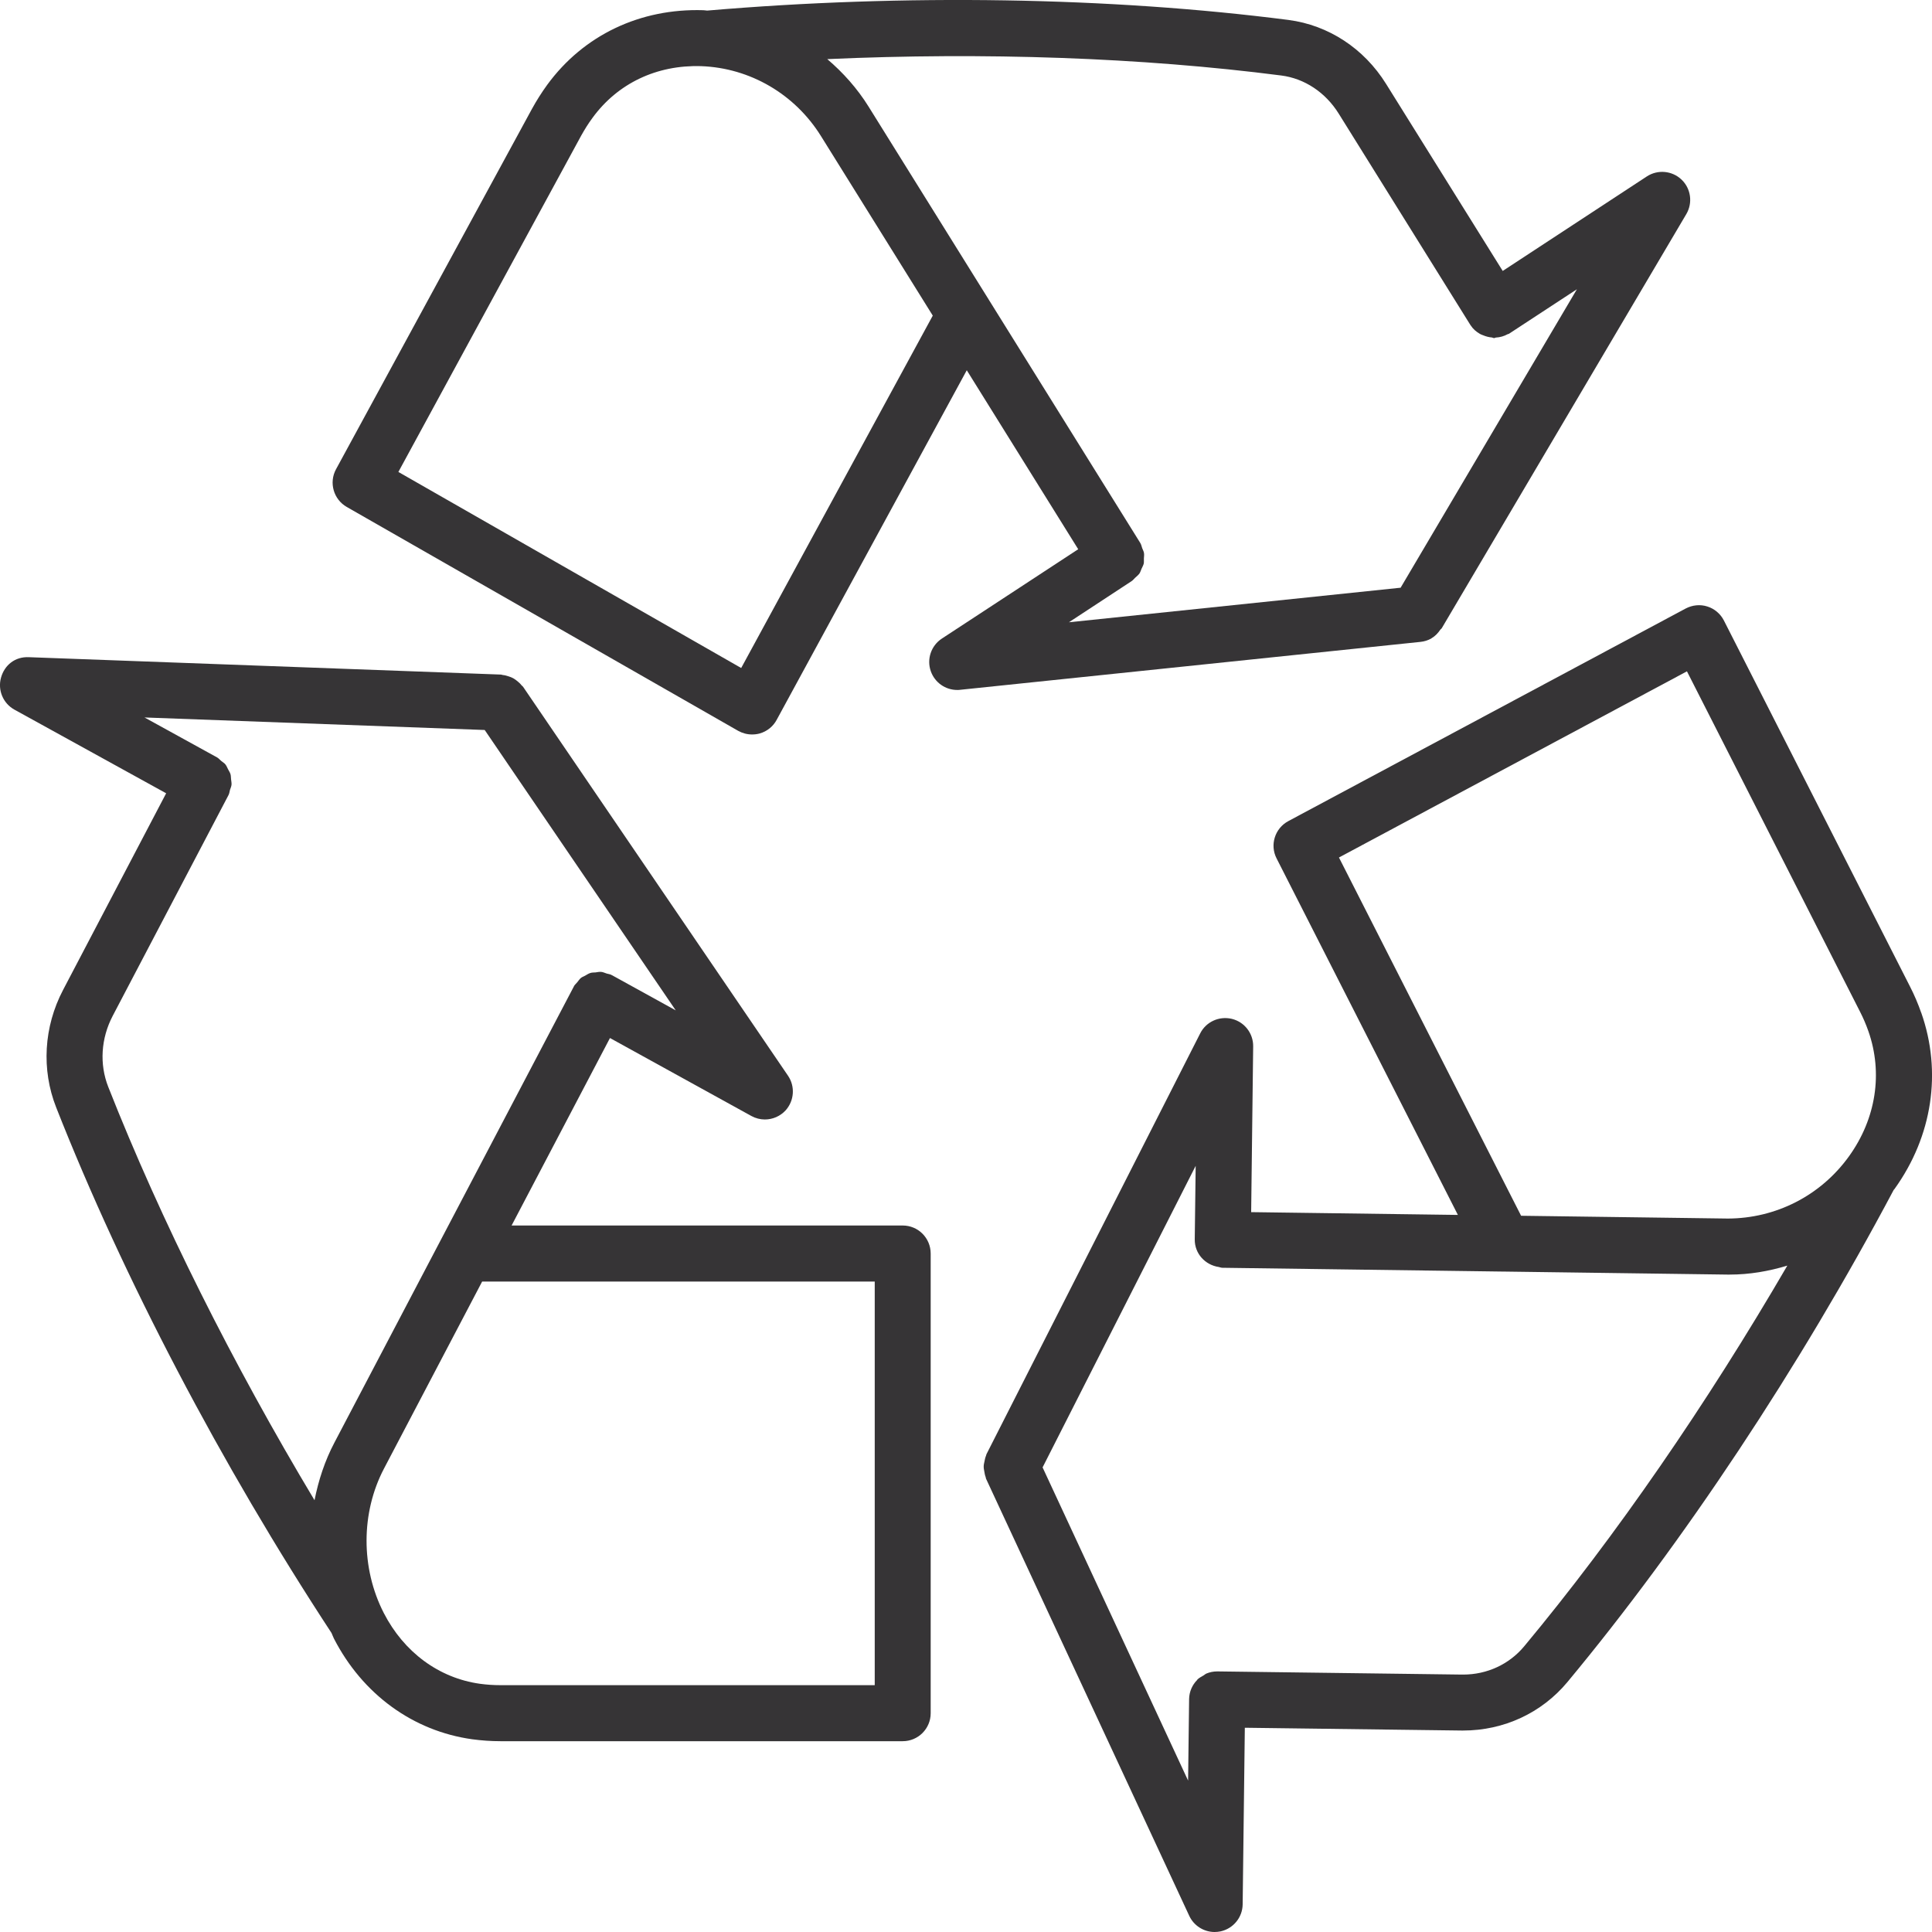
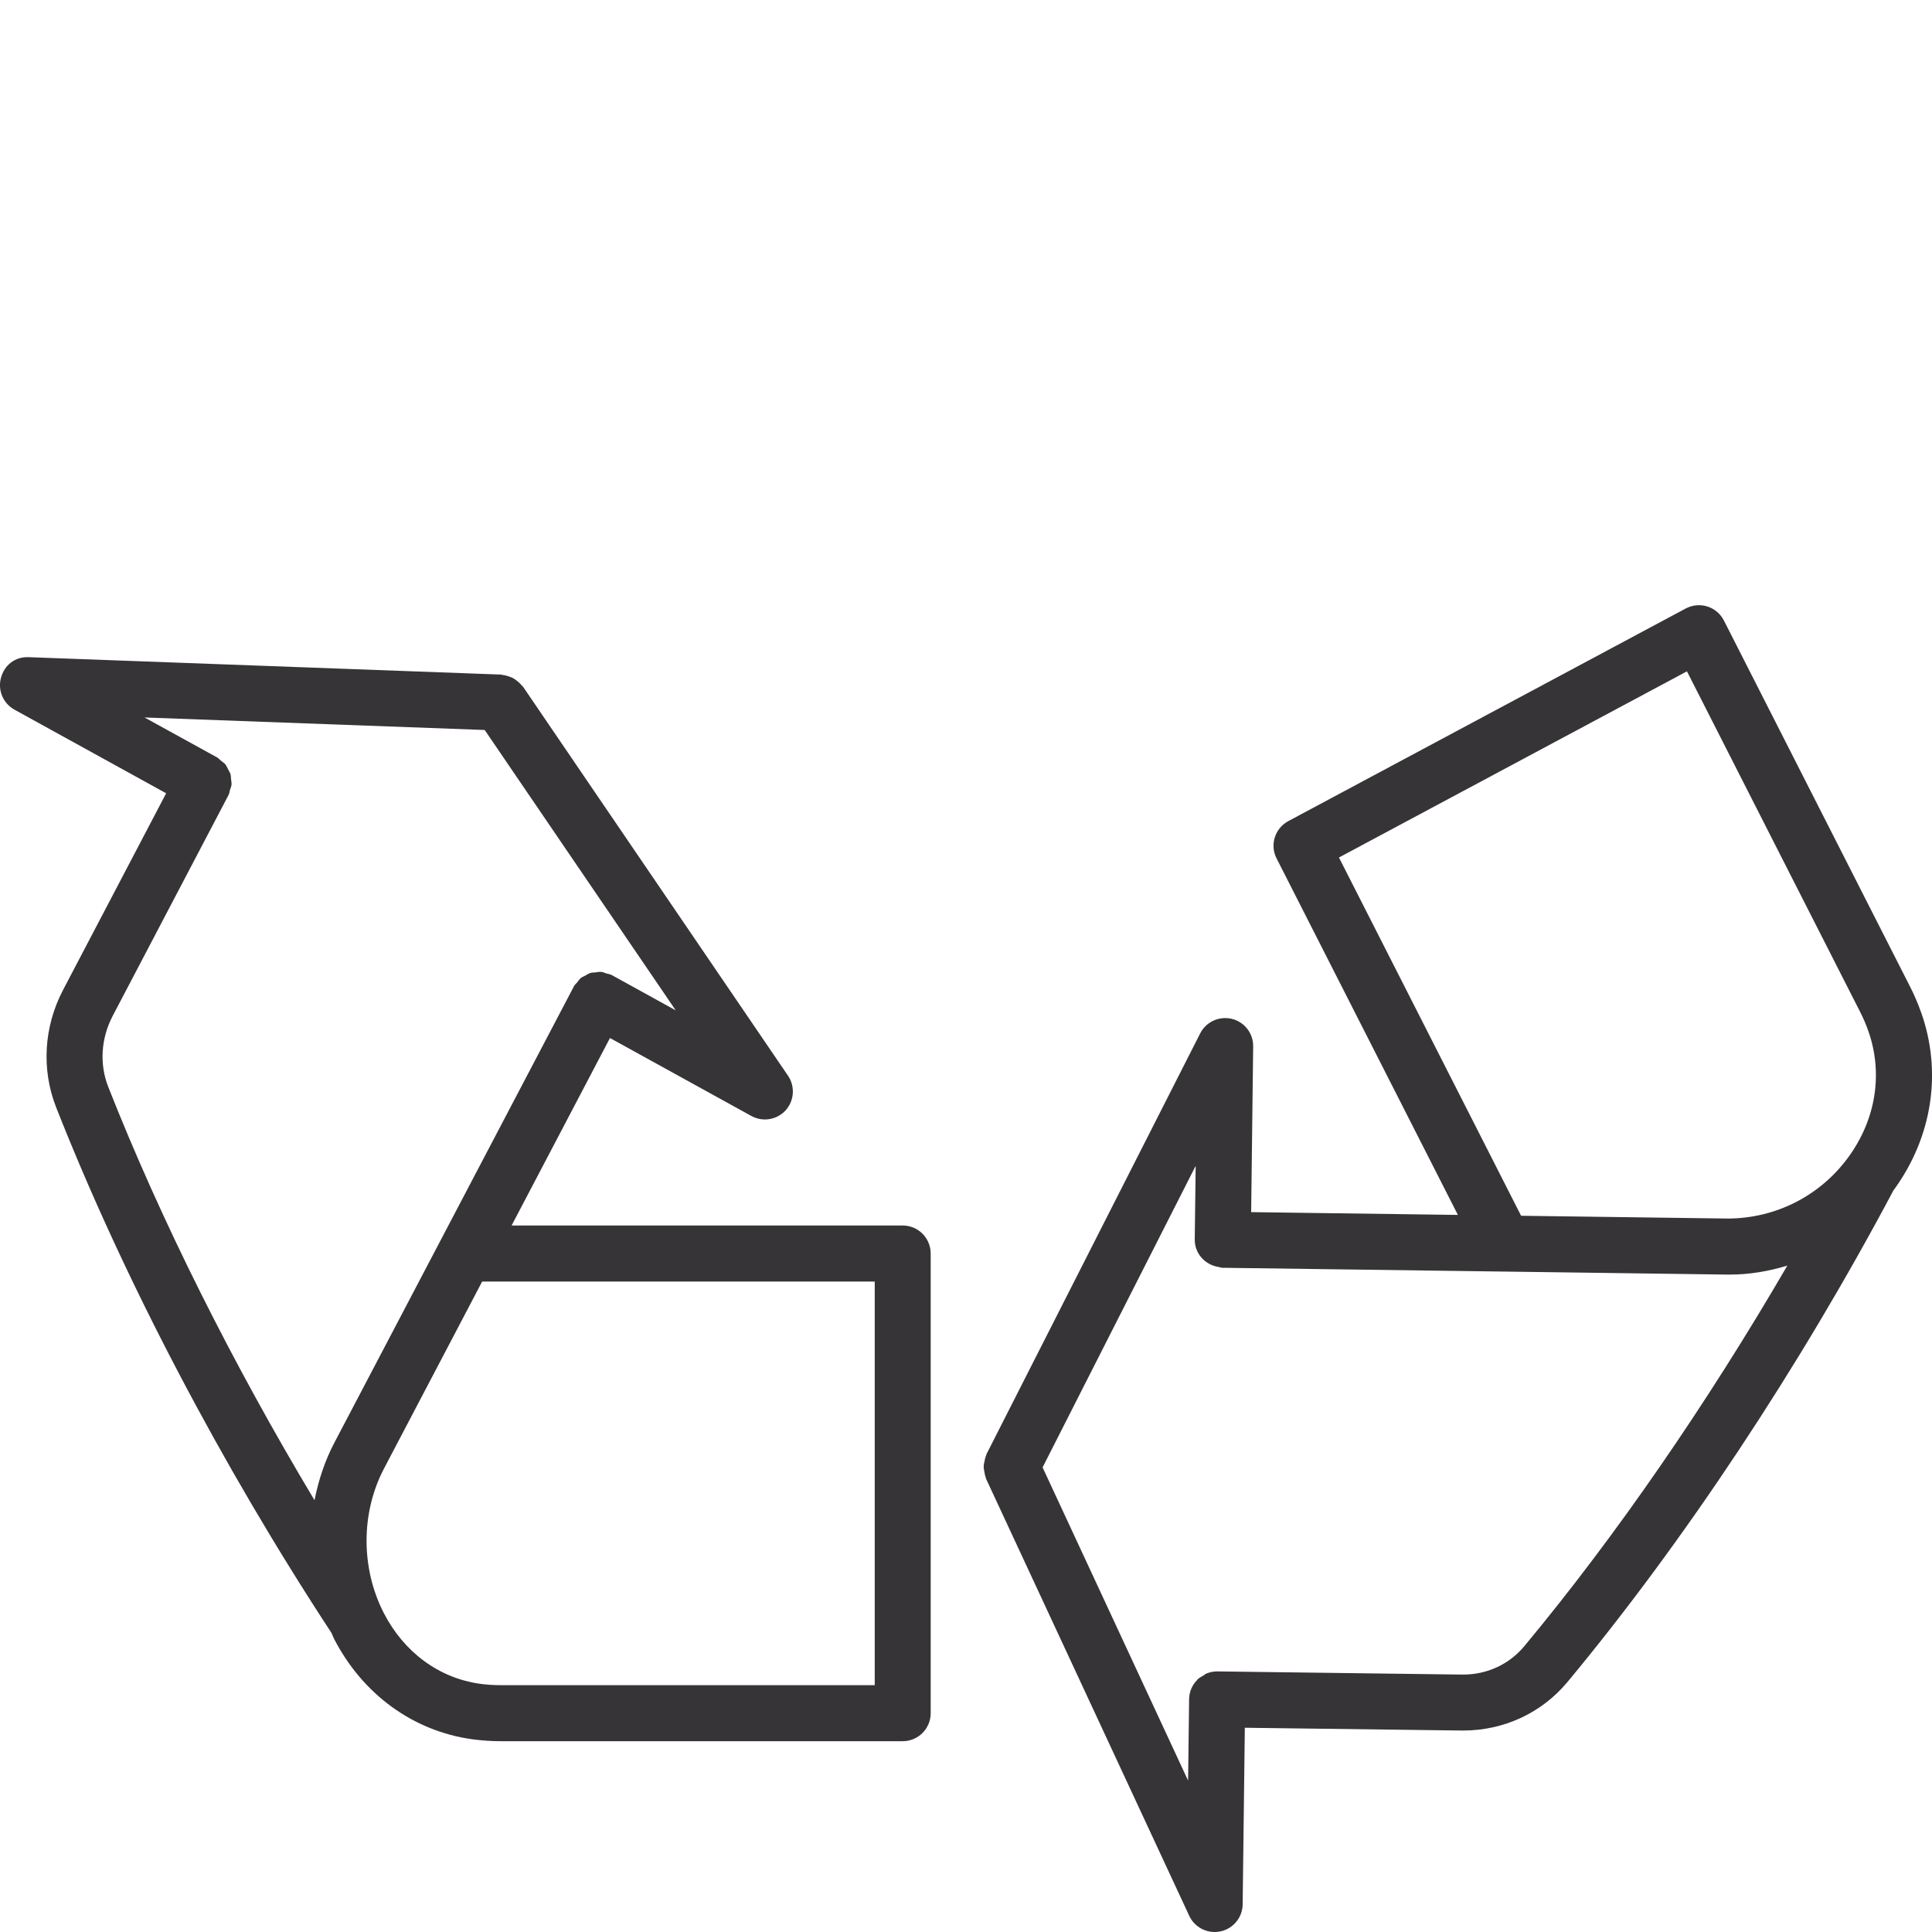
<svg xmlns="http://www.w3.org/2000/svg" fill="none" viewBox="0 0 25 25" height="25" width="25">
  <g clip-path="url(#clip0_941_14)">
    <path fill="#363436" d="M11.681 15.858H6.62L7.893 13.432L9.723 14.441C9.778 14.471 9.838 14.486 9.897 14.486C9.997 14.486 10.095 14.445 10.166 14.368C10.278 14.243 10.291 14.058 10.197 13.92L6.768 8.886C6.763 8.879 6.755 8.875 6.749 8.868C6.734 8.848 6.716 8.832 6.697 8.816C6.679 8.802 6.662 8.788 6.642 8.777C6.623 8.766 6.602 8.759 6.581 8.752C6.557 8.744 6.533 8.737 6.508 8.735C6.499 8.734 6.491 8.729 6.482 8.729L0.375 8.504C0.194 8.495 0.058 8.607 0.013 8.769C-0.032 8.93 0.04 9.102 0.187 9.183L2.15 10.265L0.816 12.81C0.566 13.287 0.534 13.841 0.727 14.33C1.597 16.54 2.863 18.955 4.29 21.131C4.301 21.155 4.309 21.179 4.321 21.203C4.692 21.924 5.344 22.399 6.11 22.506C6.23 22.522 6.352 22.531 6.476 22.531H11.681C11.881 22.531 12.043 22.369 12.043 22.169V16.221C12.043 16.02 11.881 15.858 11.681 15.858ZM4.07 19.413C3.012 17.648 2.082 15.793 1.401 14.065C1.285 13.771 1.306 13.437 1.458 13.146L2.957 10.288C2.968 10.267 2.97 10.244 2.976 10.221C2.983 10.199 2.994 10.177 2.996 10.153C2.998 10.13 2.992 10.107 2.99 10.083C2.987 10.06 2.989 10.037 2.982 10.016C2.975 9.993 2.961 9.975 2.951 9.954C2.94 9.933 2.932 9.911 2.918 9.893C2.903 9.874 2.881 9.862 2.862 9.846C2.845 9.832 2.831 9.814 2.811 9.802L1.87 9.284L6.272 9.446L8.744 13.074L7.919 12.619C7.918 12.618 7.916 12.618 7.915 12.618C7.914 12.617 7.914 12.616 7.913 12.616C7.893 12.605 7.872 12.604 7.852 12.598C7.827 12.59 7.803 12.578 7.778 12.576C7.753 12.574 7.73 12.58 7.706 12.583C7.684 12.585 7.662 12.583 7.641 12.59C7.615 12.597 7.594 12.613 7.57 12.626C7.553 12.636 7.534 12.641 7.518 12.654C7.499 12.669 7.486 12.691 7.47 12.71C7.456 12.728 7.438 12.741 7.427 12.761C7.426 12.762 7.426 12.764 7.426 12.765C7.425 12.766 7.424 12.767 7.424 12.768L4.328 18.666C4.203 18.903 4.121 19.155 4.07 19.413L4.07 19.413ZM11.319 21.806H6.476C6.386 21.806 6.297 21.8 6.21 21.788C5.68 21.714 5.227 21.38 4.966 20.872C4.668 20.291 4.669 19.575 4.969 19.003L6.239 16.583H11.319V21.806L11.319 21.806Z" />
    <path fill="#363436" d="M24.86 13.104C24.82 12.989 24.771 12.874 24.714 12.763L22.307 8.029C22.263 7.943 22.186 7.877 22.093 7.848C22 7.818 21.899 7.829 21.813 7.874L16.671 10.625C16.497 10.718 16.429 10.933 16.519 11.108L18.865 15.721L16.19 15.685L16.216 13.54C16.218 13.372 16.104 13.224 15.94 13.184C15.777 13.145 15.607 13.221 15.531 13.371L12.765 18.817C12.762 18.823 12.762 18.83 12.759 18.837C12.749 18.86 12.744 18.885 12.739 18.911C12.735 18.932 12.729 18.952 12.729 18.974C12.728 18.997 12.733 19.018 12.737 19.041C12.741 19.066 12.745 19.089 12.754 19.112C12.757 19.119 12.756 19.127 12.759 19.134L15.389 24.791C15.449 24.92 15.579 25 15.717 25C15.743 25 15.768 24.997 15.794 24.992C15.959 24.956 16.078 24.811 16.08 24.642L16.108 22.357L18.91 22.393H18.933C19.459 22.393 19.949 22.166 20.282 21.766C21.785 19.957 23.284 17.697 24.504 15.398C24.508 15.393 24.512 15.389 24.516 15.384C25.005 14.703 25.131 13.872 24.861 13.105L24.86 13.104ZM19.724 21.302C19.53 21.536 19.242 21.669 18.933 21.669H18.919L15.755 21.628H15.75C15.7 21.628 15.653 21.638 15.61 21.656C15.596 21.662 15.585 21.674 15.572 21.681C15.545 21.697 15.517 21.711 15.495 21.732C15.493 21.734 15.492 21.737 15.491 21.739C15.428 21.803 15.389 21.889 15.387 21.985V21.986L15.374 23.041L13.491 18.988L15.472 15.086L15.46 16.038V16.038C15.458 16.222 15.595 16.369 15.771 16.395C15.787 16.398 15.801 16.405 15.818 16.405L19.448 16.454C19.453 16.454 19.458 16.454 19.461 16.454L22.349 16.493C22.36 16.493 22.372 16.493 22.383 16.493C22.638 16.493 22.887 16.45 23.128 16.377C22.087 18.166 20.908 19.879 19.724 21.302L19.724 21.302ZM23.927 14.961C23.558 15.475 22.976 15.766 22.359 15.768L19.683 15.732L17.326 11.096L21.829 8.687L24.069 13.092C24.111 13.174 24.147 13.258 24.177 13.344C24.367 13.886 24.276 14.475 23.927 14.961Z" />
-     <path fill="#363436" d="M18.519 8.263C18.521 8.262 18.522 8.26 18.524 8.259C18.572 8.231 18.609 8.191 18.64 8.145C18.644 8.139 18.651 8.137 18.655 8.131L21.821 2.77C21.906 2.625 21.881 2.44 21.759 2.324C21.637 2.208 21.451 2.191 21.31 2.283L19.445 3.506L17.936 1.086C17.65 0.626 17.189 0.325 16.672 0.258C14.37 -0.038 11.699 -0.081 9.15 0.137C9.133 0.136 9.117 0.132 9.1 0.132C8.284 0.107 7.553 0.453 7.082 1.096C7.01 1.195 6.944 1.299 6.883 1.41L4.348 6.072C4.254 6.245 4.316 6.462 4.487 6.56L9.552 9.457C9.608 9.488 9.669 9.504 9.732 9.504C9.765 9.504 9.799 9.5 9.831 9.491C9.925 9.464 10.004 9.401 10.05 9.315L12.51 4.791L13.952 7.107L12.188 8.263C12.048 8.355 11.989 8.53 12.045 8.687C12.097 8.833 12.234 8.928 12.386 8.928C12.399 8.928 12.411 8.928 12.424 8.926L18.38 8.306C18.43 8.301 18.477 8.286 18.519 8.263L18.519 8.263ZM9.591 8.644L5.155 6.107L7.52 1.756C7.565 1.675 7.613 1.598 7.667 1.525C7.993 1.078 8.499 0.838 9.073 0.856C9.706 0.879 10.286 1.218 10.624 1.762L12.07 4.084L9.591 8.644ZM13.832 8.052L14.638 7.523C14.638 7.523 14.638 7.523 14.638 7.523C14.639 7.523 14.639 7.523 14.639 7.523L14.645 7.518C14.663 7.507 14.673 7.49 14.688 7.477C14.708 7.458 14.73 7.442 14.745 7.42C14.757 7.402 14.762 7.381 14.771 7.361C14.781 7.338 14.794 7.317 14.8 7.293C14.804 7.272 14.801 7.25 14.802 7.227C14.803 7.203 14.807 7.179 14.803 7.155C14.799 7.133 14.788 7.114 14.78 7.093C14.772 7.07 14.768 7.046 14.754 7.024L12.798 3.883C12.797 3.881 12.796 3.88 12.795 3.878L11.239 1.379C11.092 1.143 10.91 0.94 10.705 0.765C12.732 0.674 14.772 0.744 16.58 0.977C16.881 1.016 17.151 1.195 17.322 1.469L19.026 4.204C19.027 4.205 19.028 4.205 19.029 4.207C19.03 4.208 19.03 4.21 19.031 4.211C19.062 4.259 19.104 4.294 19.151 4.321C19.164 4.329 19.178 4.333 19.193 4.339C19.229 4.354 19.266 4.364 19.305 4.367C19.315 4.368 19.324 4.375 19.334 4.375C19.342 4.375 19.349 4.368 19.357 4.368C19.41 4.365 19.461 4.351 19.51 4.324C19.515 4.321 19.521 4.323 19.525 4.32C19.527 4.319 19.527 4.318 19.529 4.317C19.53 4.316 19.531 4.316 19.532 4.315L20.405 3.743L18.124 7.605L13.833 8.052L13.832 8.052Z" />
  </g>
  <defs>
    <clipPath id="clip0_941_14">
      <rect fill="white" height="25" width="25" />
    </clipPath>
  </defs>
</svg>